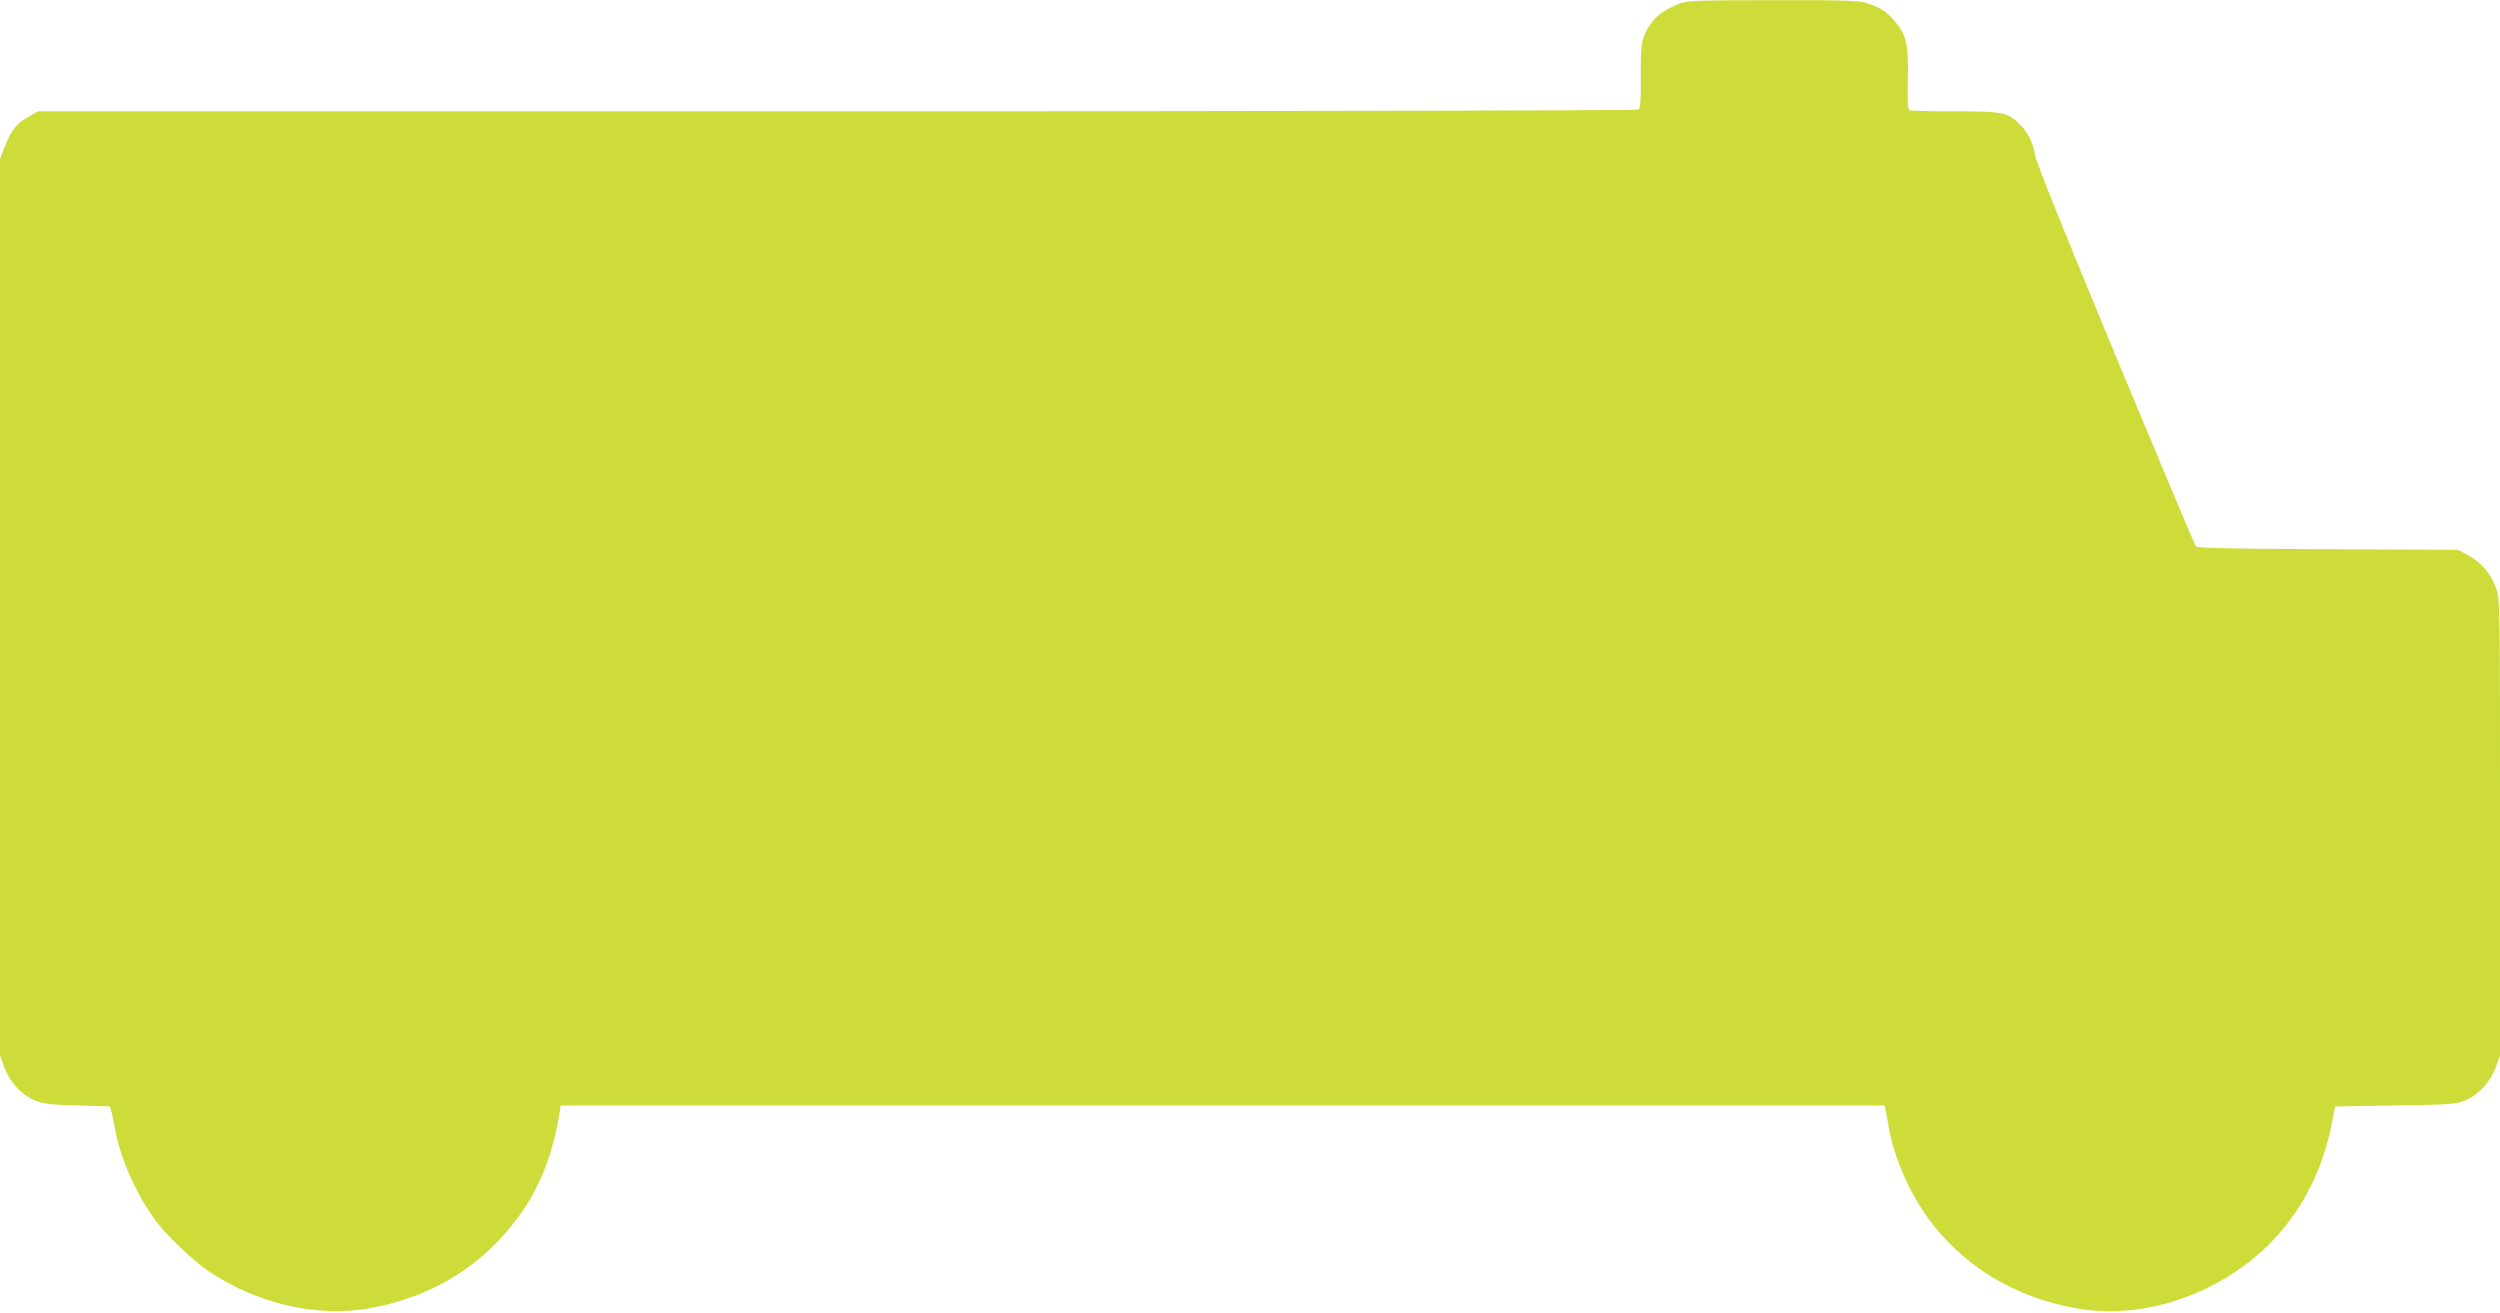
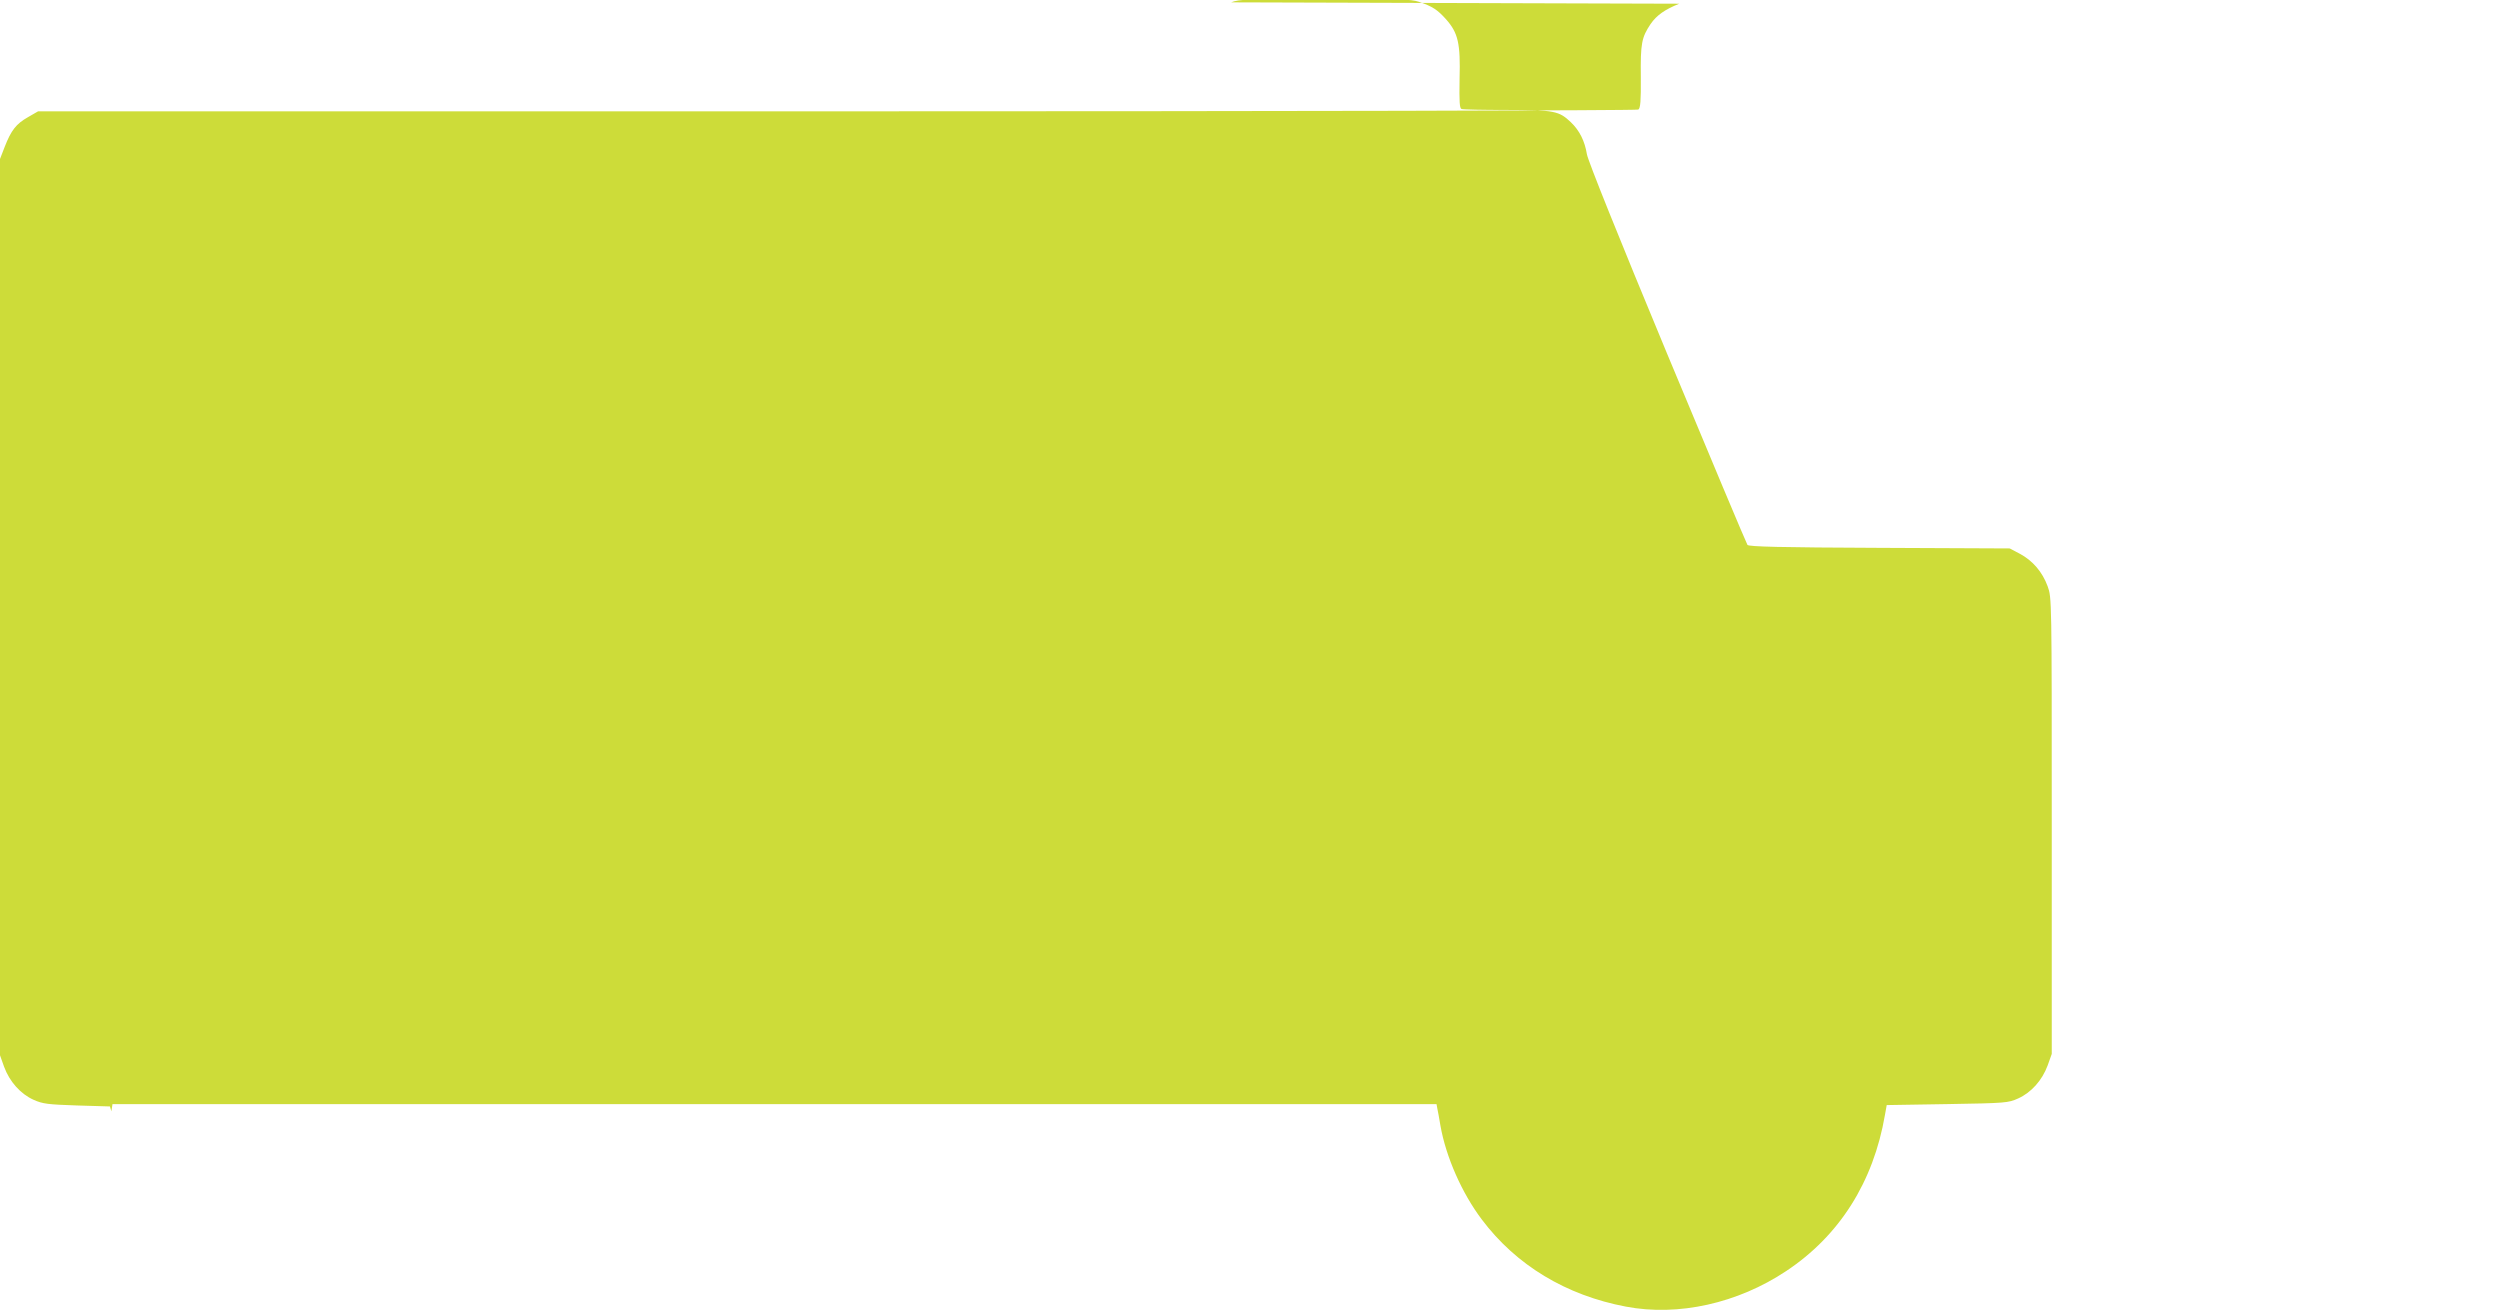
<svg xmlns="http://www.w3.org/2000/svg" version="1.0" width="1280pt" height="672pt" viewBox="0 0 1280 672" preserveAspectRatio="xMidYMid meet">
  <g transform="translate(0,672) scale(0.1,-0.1)" fill="#cddc39" stroke="none">
-     <path d="M8598 6701 c-73 -29 -116 -59 -147 -104 -46 -69 -52 -99 -50 -271 1 -123 -2 -161 -13 -167 -7 -5 -1853 -9 -4103 -9 l-4090 0 -52 -30 c-60 -34 -86 -67 -119 -152 l-24 -62 0 -2294 0 -2295 21 -59 c28 -76 84 -139 151 -169 47 -21 73 -24 222 -29 l169 -5 7 -25 c4 -14 13 -56 20 -95 28 -153 113 -342 215 -475 56 -73 187 -197 261 -247 249 -169 563 -241 834 -190 262 49 484 166 656 349 171 181 265 379 309 651 l6 37 3389 0 3390 0 4 -22 c3 -13 10 -52 16 -88 28 -160 110 -346 212 -481 176 -234 431 -388 738 -446 268 -51 572 17 820 182 273 181 447 456 506 800 l9 50 310 5 c300 5 312 6 363 29 67 30 123 93 151 169 l21 59 0 1168 c0 1165 0 1168 -21 1226 -27 74 -77 132 -143 167 l-51 27 -667 3 c-508 2 -668 6 -676 15 -5 7 -190 447 -411 978 -251 604 -405 988 -411 1022 -11 68 -38 122 -82 164 -61 58 -84 63 -327 63 -121 0 -225 2 -233 5 -10 4 -12 36 -10 154 5 181 -7 235 -69 305 -44 49 -69 66 -140 90 -37 13 -115 16 -479 15 -398 0 -439 -2 -482 -18z" />
+     <path d="M8598 6701 c-73 -29 -116 -59 -147 -104 -46 -69 -52 -99 -50 -271 1 -123 -2 -161 -13 -167 -7 -5 -1853 -9 -4103 -9 l-4090 0 -52 -30 c-60 -34 -86 -67 -119 -152 l-24 -62 0 -2294 0 -2295 21 -59 c28 -76 84 -139 151 -169 47 -21 73 -24 222 -29 l169 -5 7 -25 l6 37 3389 0 3390 0 4 -22 c3 -13 10 -52 16 -88 28 -160 110 -346 212 -481 176 -234 431 -388 738 -446 268 -51 572 17 820 182 273 181 447 456 506 800 l9 50 310 5 c300 5 312 6 363 29 67 30 123 93 151 169 l21 59 0 1168 c0 1165 0 1168 -21 1226 -27 74 -77 132 -143 167 l-51 27 -667 3 c-508 2 -668 6 -676 15 -5 7 -190 447 -411 978 -251 604 -405 988 -411 1022 -11 68 -38 122 -82 164 -61 58 -84 63 -327 63 -121 0 -225 2 -233 5 -10 4 -12 36 -10 154 5 181 -7 235 -69 305 -44 49 -69 66 -140 90 -37 13 -115 16 -479 15 -398 0 -439 -2 -482 -18z" />
  </g>
</svg>